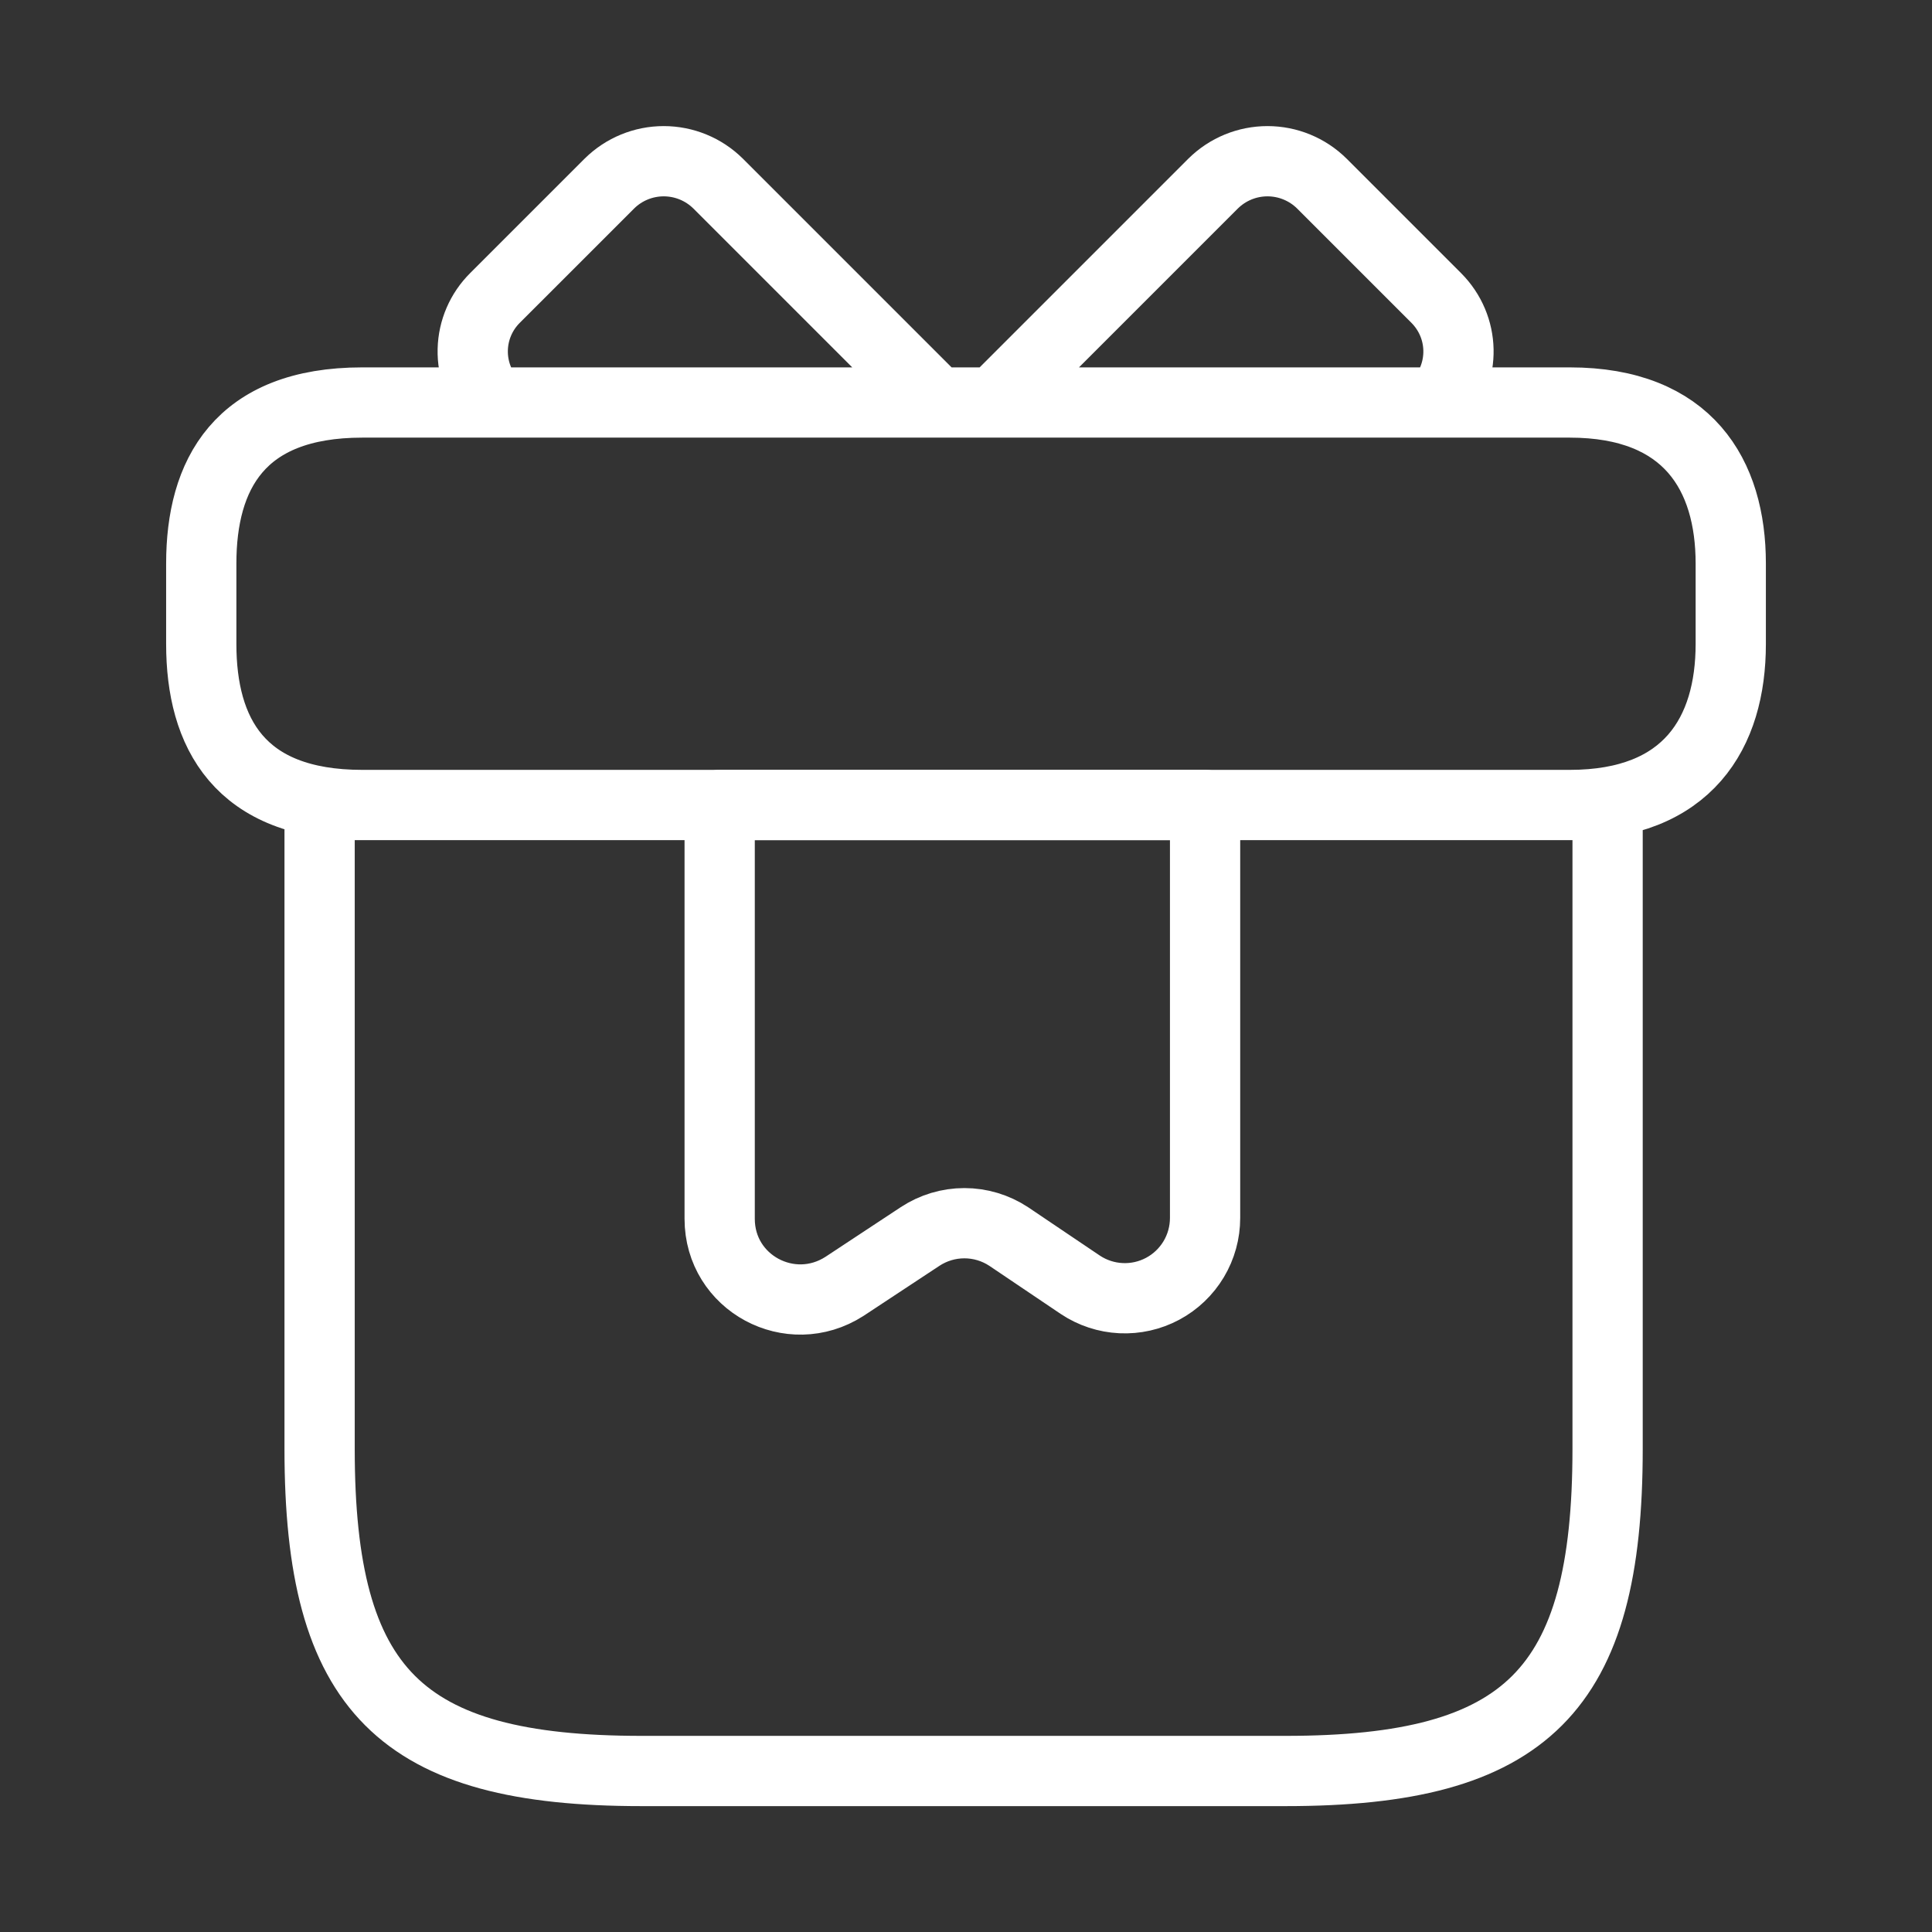
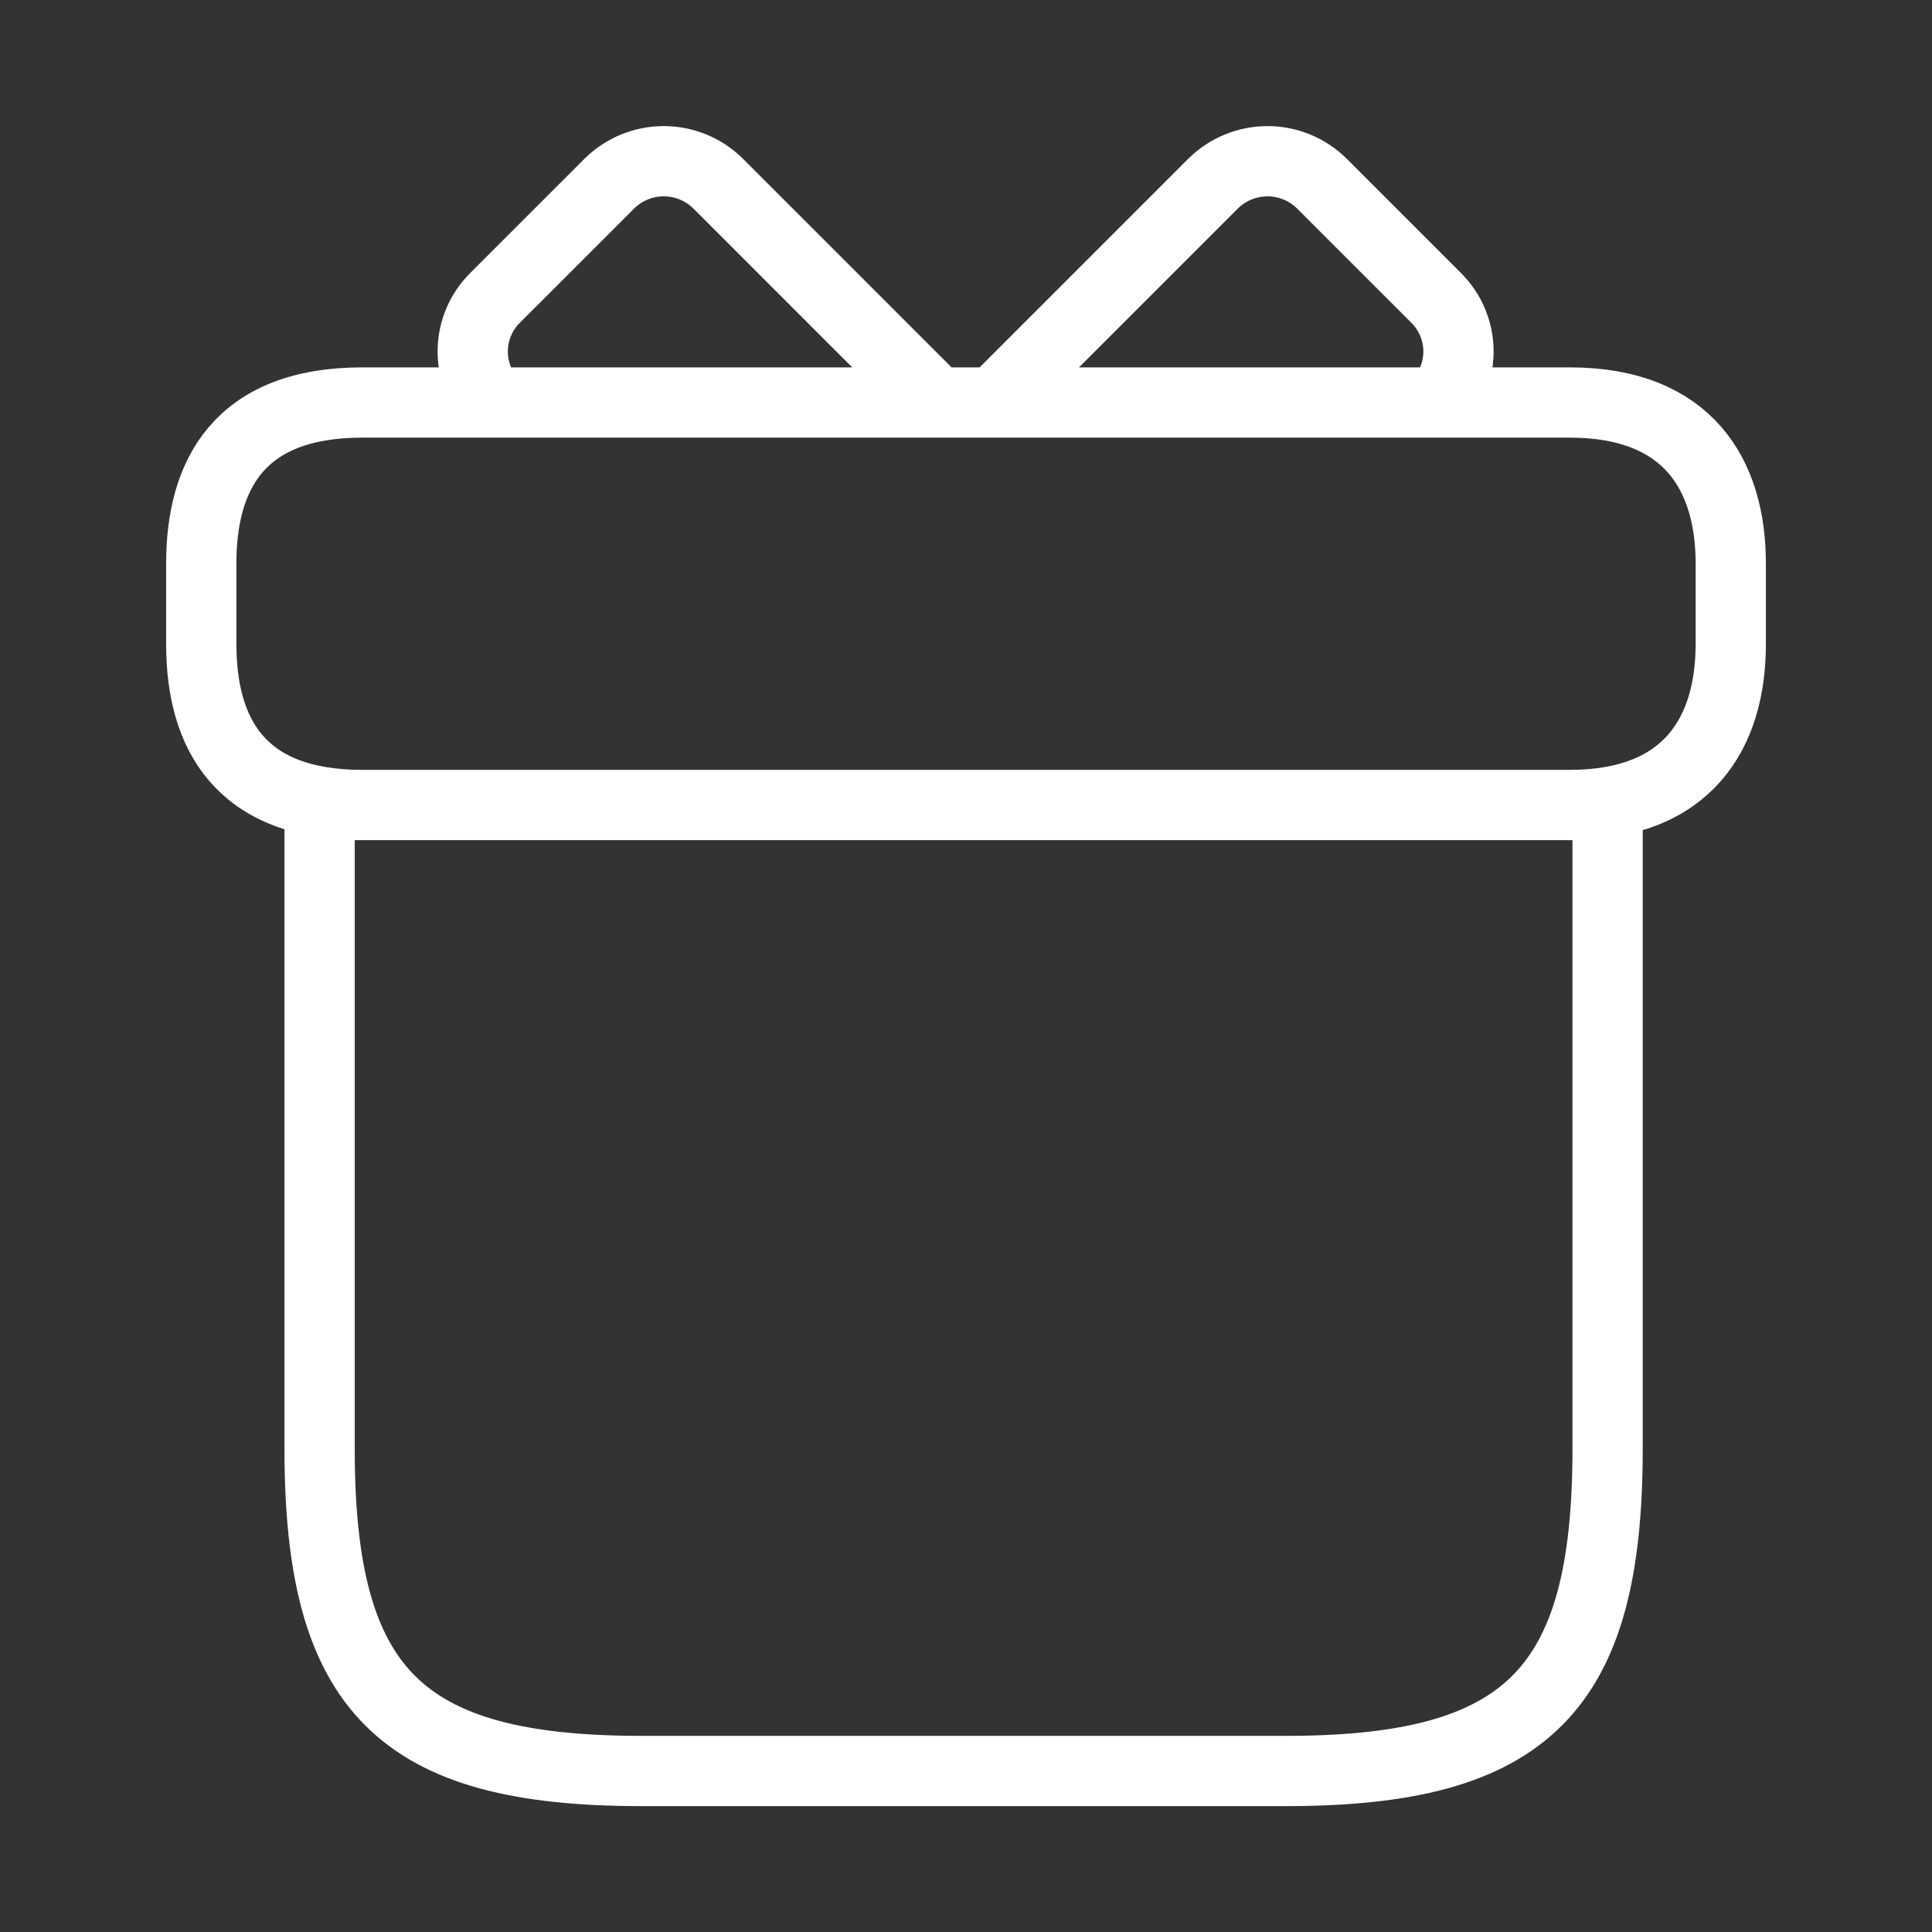
<svg xmlns="http://www.w3.org/2000/svg" width="110" height="110" viewBox="0 0 110 110" fill="none">
  <rect x="0" y="0" width="110" height="110" fill="#333333" stroke="none" />
  <g id="gift">
    <path d="M91.53 45.833H18.197V82.5C18.197 96.25 22.78 100.833 36.53 100.833H73.197C86.947 100.833 91.53 96.25 91.53 82.5V45.833ZM98.542 32.083V36.667C98.542 41.708 96.113 45.833 89.376 45.833H20.626C13.613 45.833 11.459 41.708 11.459 36.667V32.083C11.459 27.042 13.613 22.917 20.626 22.917H89.376C96.113 22.917 98.542 27.042 98.542 32.083ZM53.351 22.917H28.051C27.297 22.099 26.89 21.021 26.916 19.91C26.942 18.798 27.398 17.74 28.188 16.958L34.697 10.45C35.52 9.636 36.632 9.179 37.79 9.179C38.949 9.179 40.06 9.636 40.884 10.45L53.351 22.917ZM81.905 22.917H56.605L69.072 10.45C69.895 9.636 71.007 9.179 72.165 9.179C73.324 9.179 74.435 9.636 75.259 10.45L81.767 16.958C83.417 18.608 83.463 21.221 81.905 22.917Z" stroke="white" stroke-width="4" stroke-miterlimit="10" stroke-linecap="round" stroke-linejoin="round" />
-     <path d="M40.975 45.833V69.392C40.975 73.058 45.008 75.213 48.079 73.242L52.387 70.4C53.136 69.907 54.012 69.644 54.908 69.644C55.804 69.644 56.68 69.907 57.429 70.4L61.508 73.15C62.196 73.609 62.996 73.872 63.822 73.912C64.649 73.952 65.47 73.767 66.2 73.376C66.929 72.986 67.538 72.404 67.963 71.695C68.388 70.985 68.612 70.173 68.612 69.346V45.833H40.975Z" stroke="white" stroke-width="4" stroke-miterlimit="10" stroke-linecap="round" stroke-linejoin="round" />
    <animateTransform attributeName="transform" type="translate" values="0 0; -2 0; 2 0; -2 0; 0 0; 0 0" dur="2.25s" keyTimes="0; 0.025; 0.05; 0.1; 0.125; 1" repeatCount="indefinite" begin="0s" />
  </g>
</svg>